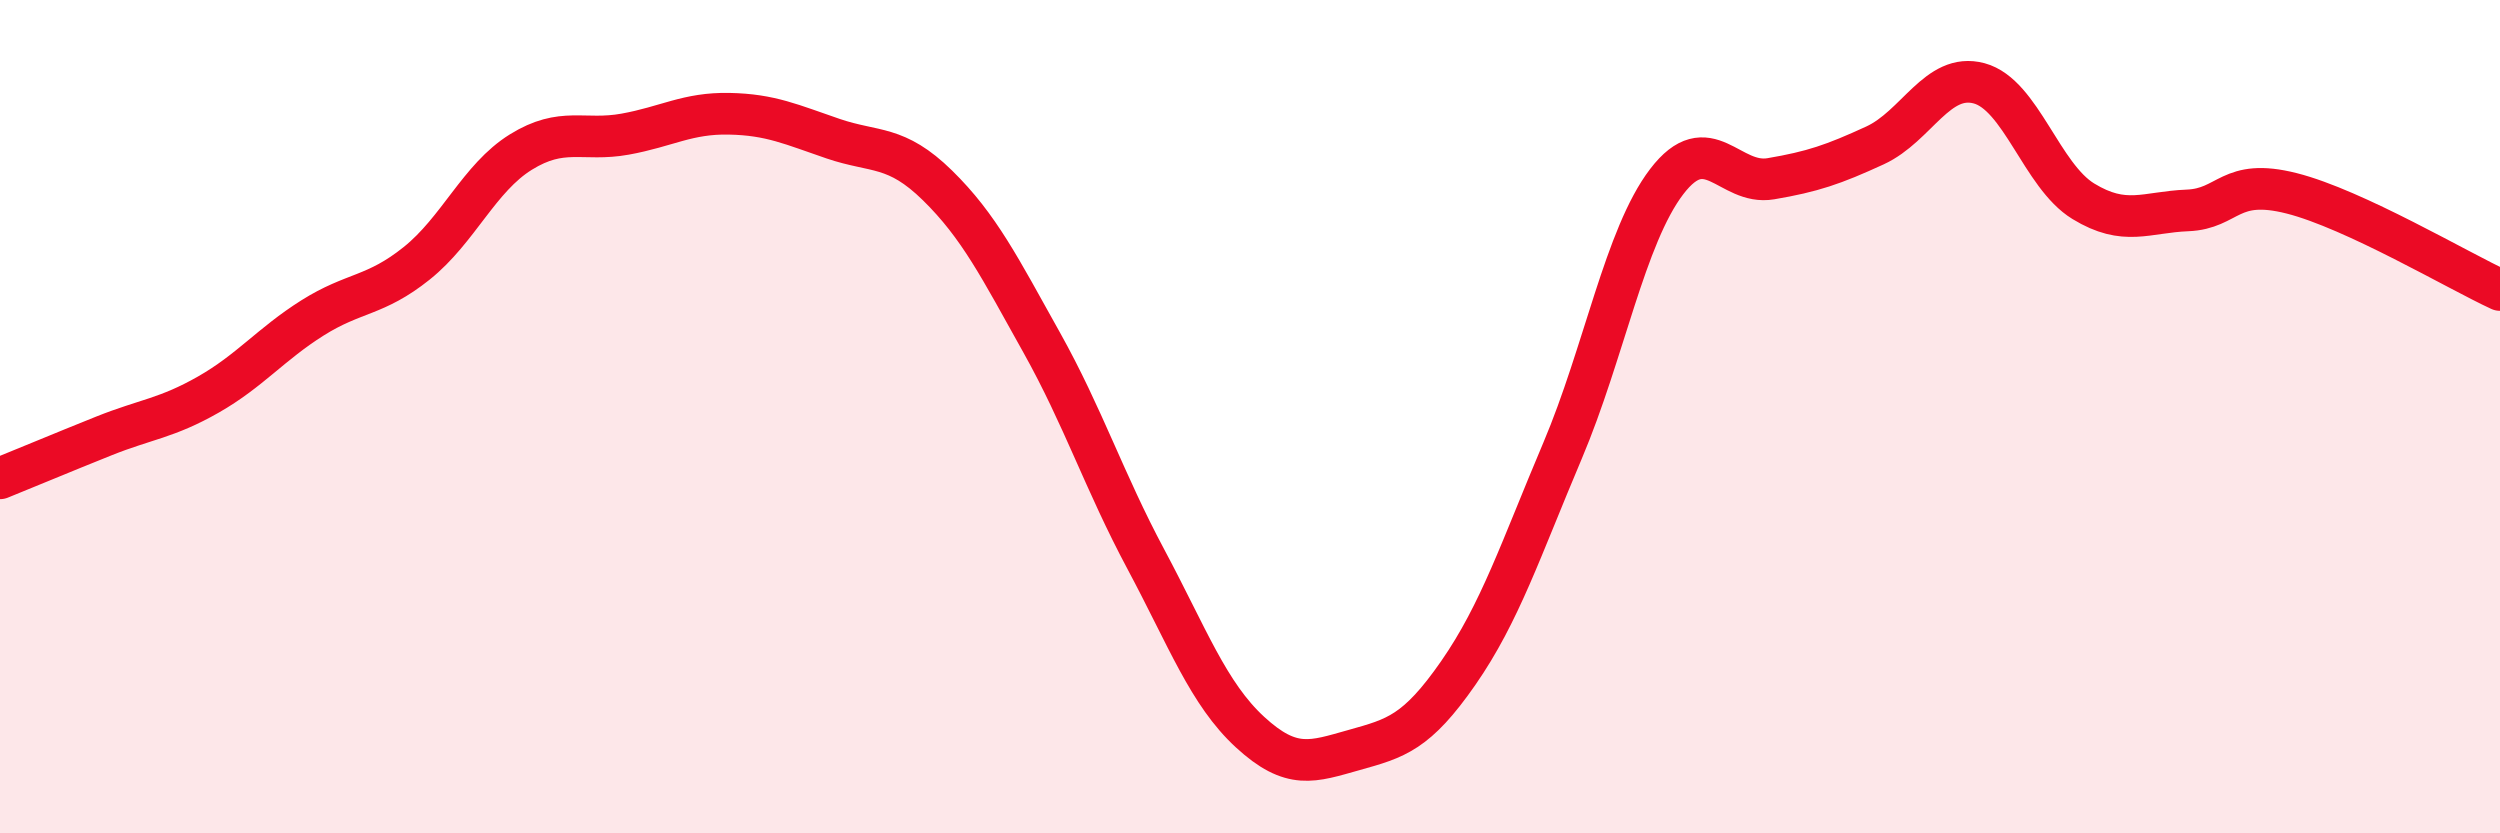
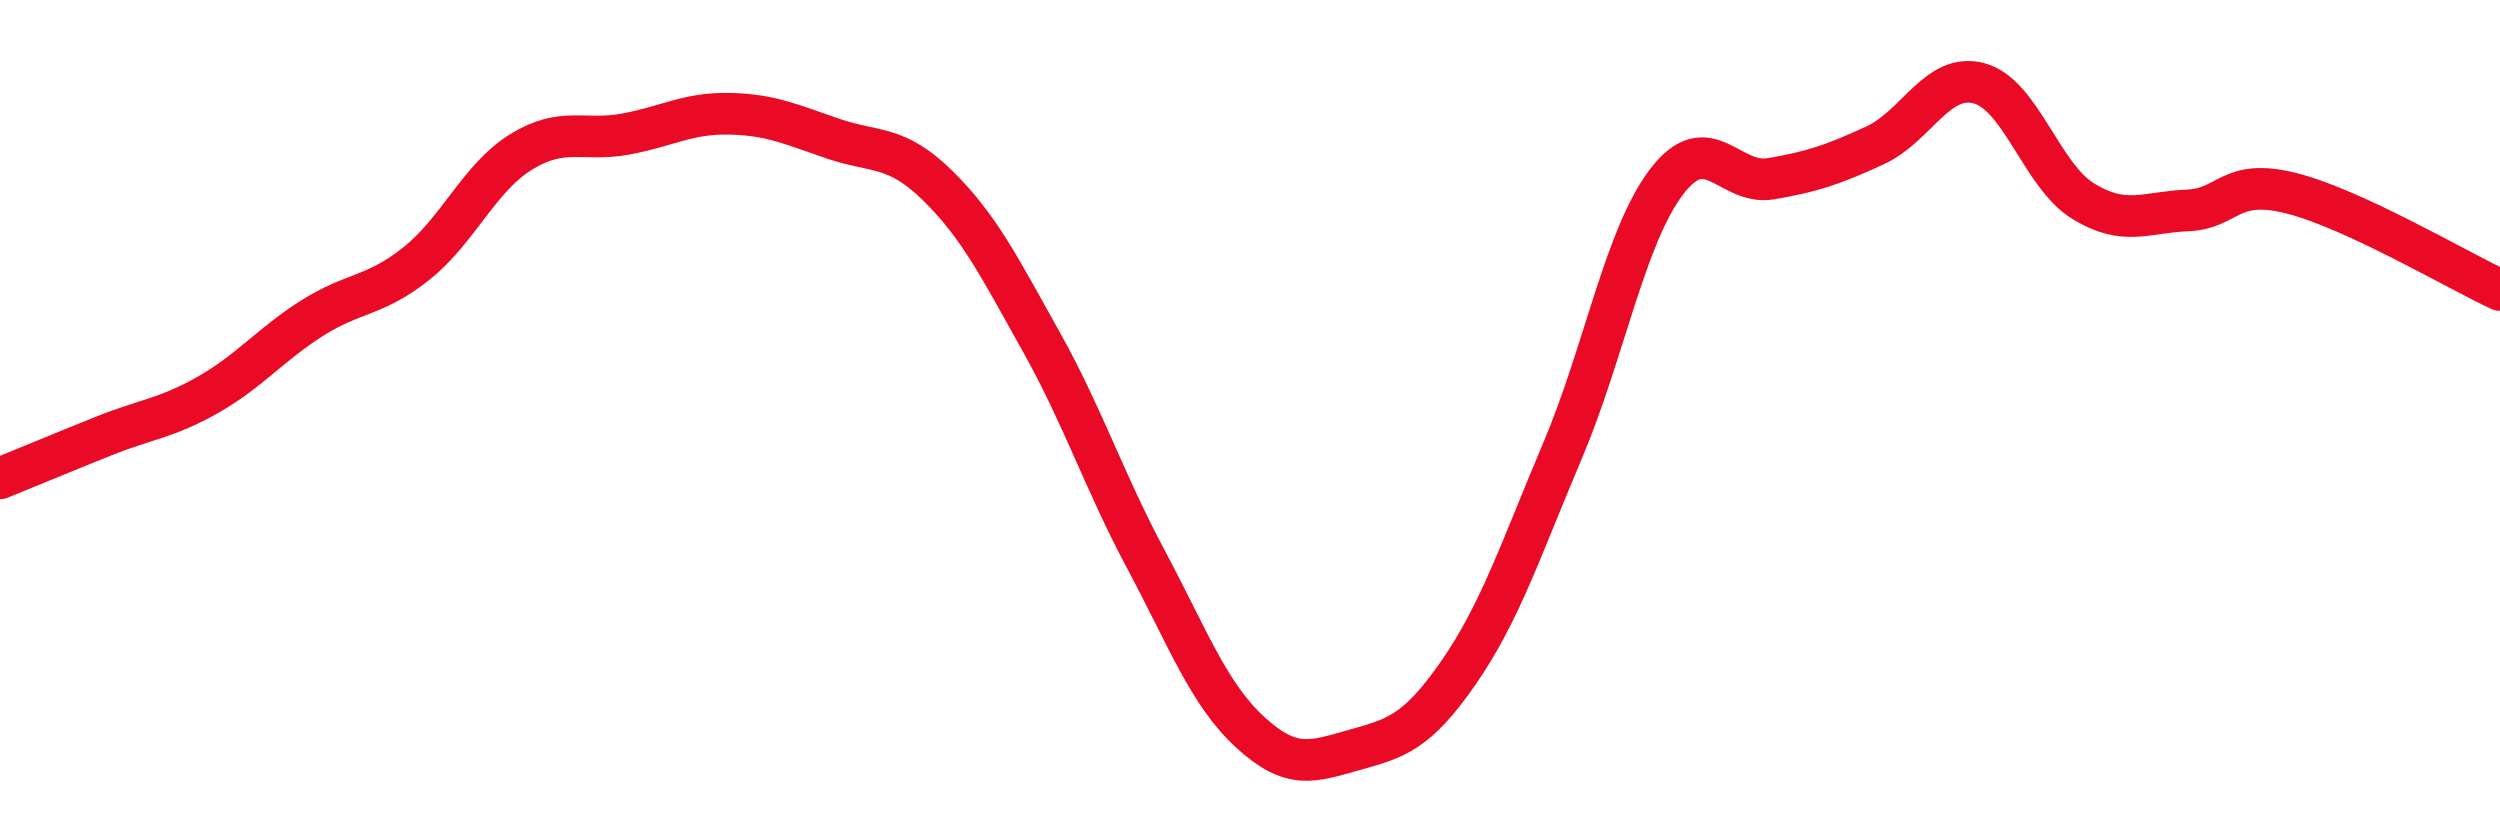
<svg xmlns="http://www.w3.org/2000/svg" width="60" height="20" viewBox="0 0 60 20">
-   <path d="M 0,11.48 C 0.5,11.28 1.5,10.86 2.5,10.46 C 3.5,10.06 4,10.04 5,9.47 C 6,8.9 6.5,8.26 7.5,7.63 C 8.5,7 9,7.12 10,6.32 C 11,5.52 11.5,4.27 12.5,3.65 C 13.5,3.03 14,3.4 15,3.22 C 16,3.04 16.5,2.71 17.5,2.73 C 18.5,2.75 19,2.99 20,3.33 C 21,3.67 21.5,3.47 22.5,4.45 C 23.5,5.43 24,6.43 25,8.22 C 26,10.01 26.5,11.55 27.5,13.42 C 28.5,15.29 29,16.65 30,17.57 C 31,18.49 31.5,18.28 32.5,18 C 33.5,17.72 34,17.59 35,16.15 C 36,14.71 36.5,13.18 37.5,10.82 C 38.5,8.46 39,5.67 40,4.36 C 41,3.05 41.5,4.46 42.5,4.29 C 43.5,4.12 44,3.95 45,3.49 C 46,3.03 46.5,1.73 47.5,2 C 48.5,2.27 49,4.22 50,4.83 C 51,5.44 51.5,5.09 52.5,5.05 C 53.5,5.01 53.5,4.26 55,4.64 C 56.5,5.02 59,6.5 60,6.96L60 20L0 20Z" fill="#EB0A25" opacity="0.1" stroke-linecap="round" stroke-linejoin="round" />
  <path d="M 0,11.48 C 0.5,11.28 1.5,10.86 2.5,10.46 C 3.5,10.06 4,10.04 5,9.47 C 6,8.9 6.5,8.26 7.5,7.63 C 8.5,7 9,7.12 10,6.32 C 11,5.52 11.5,4.27 12.5,3.65 C 13.5,3.03 14,3.4 15,3.22 C 16,3.04 16.5,2.71 17.5,2.73 C 18.5,2.75 19,2.99 20,3.33 C 21,3.67 21.5,3.47 22.5,4.45 C 23.5,5.43 24,6.43 25,8.22 C 26,10.01 26.5,11.55 27.5,13.42 C 28.5,15.29 29,16.65 30,17.57 C 31,18.49 31.5,18.28 32.5,18 C 33.5,17.72 34,17.59 35,16.15 C 36,14.71 36.5,13.18 37.5,10.82 C 38.5,8.46 39,5.67 40,4.36 C 41,3.05 41.5,4.46 42.5,4.29 C 43.5,4.12 44,3.95 45,3.49 C 46,3.03 46.5,1.73 47.5,2 C 48.5,2.27 49,4.22 50,4.83 C 51,5.44 51.5,5.09 52.5,5.05 C 53.5,5.01 53.5,4.26 55,4.64 C 56.5,5.02 59,6.5 60,6.96" stroke="#EB0A25" stroke-width="1" fill="none" stroke-linecap="round" stroke-linejoin="round" />
</svg>